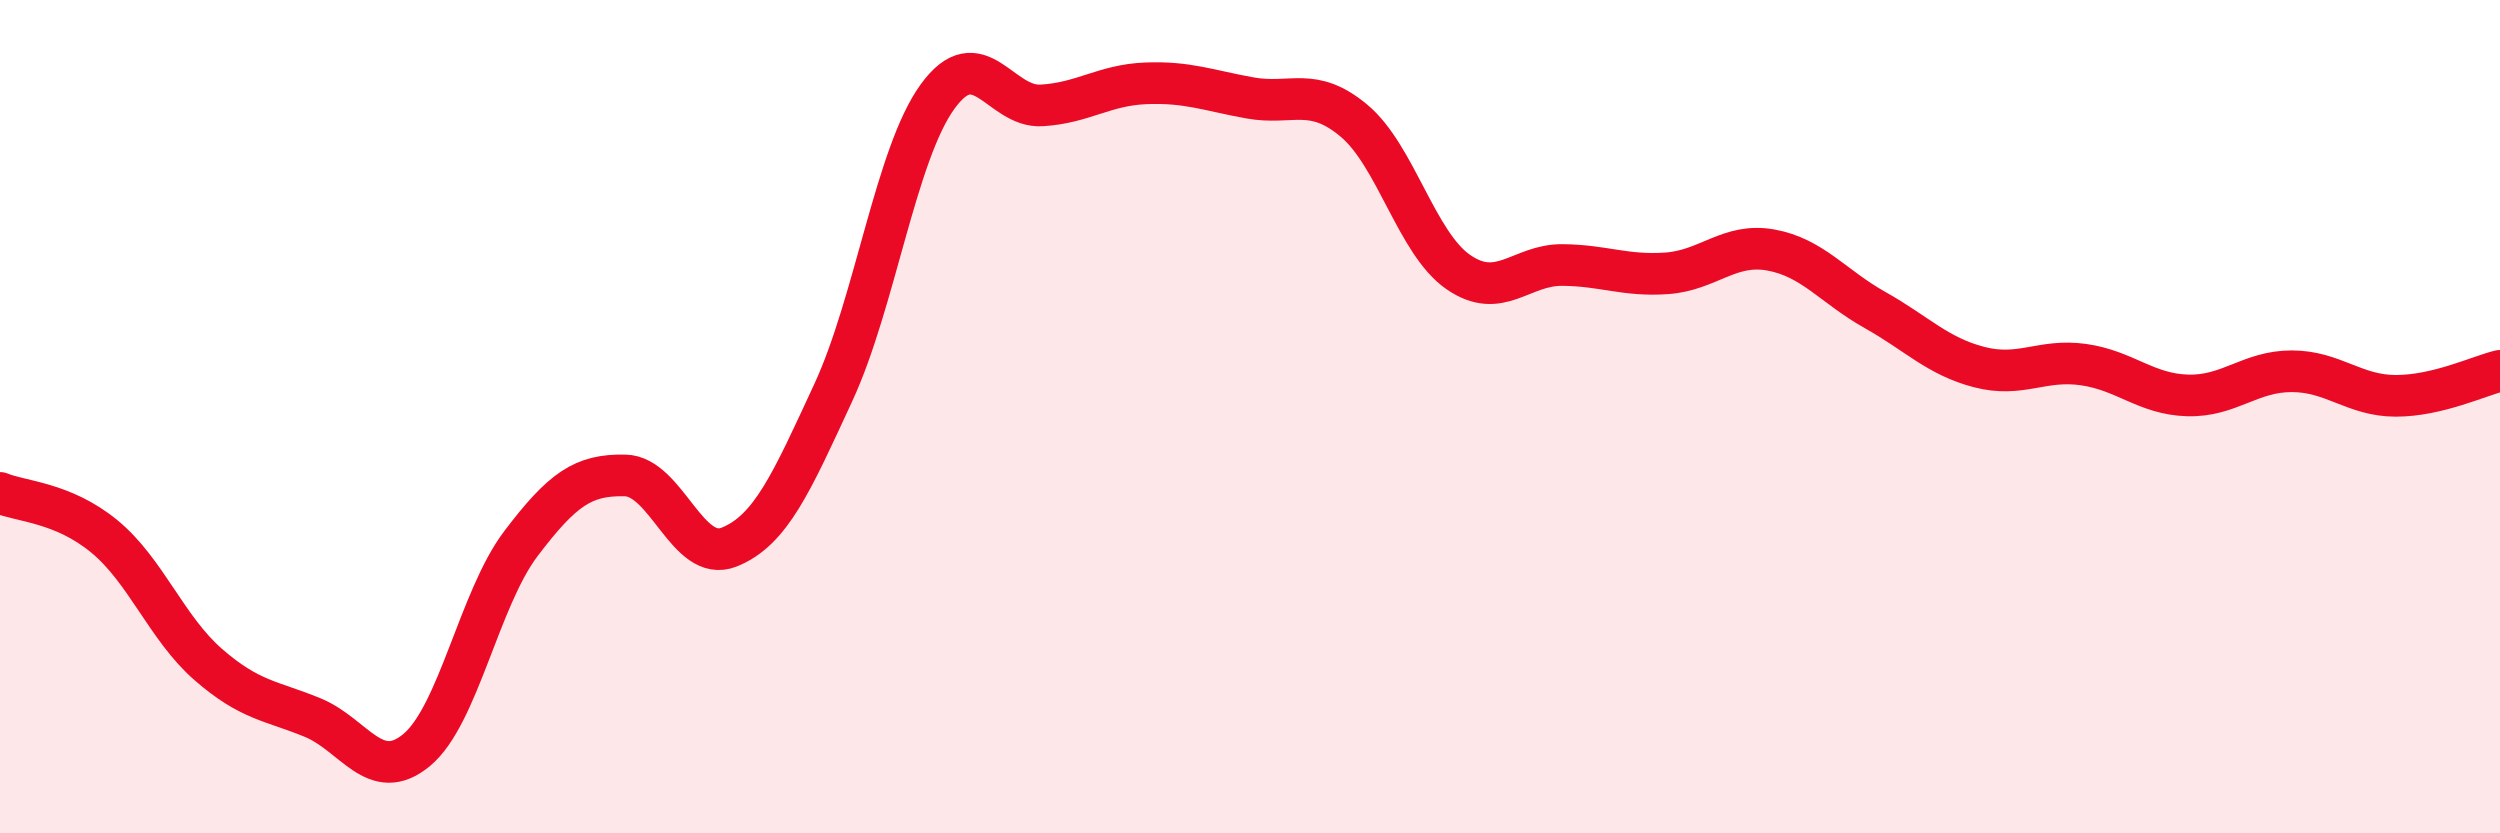
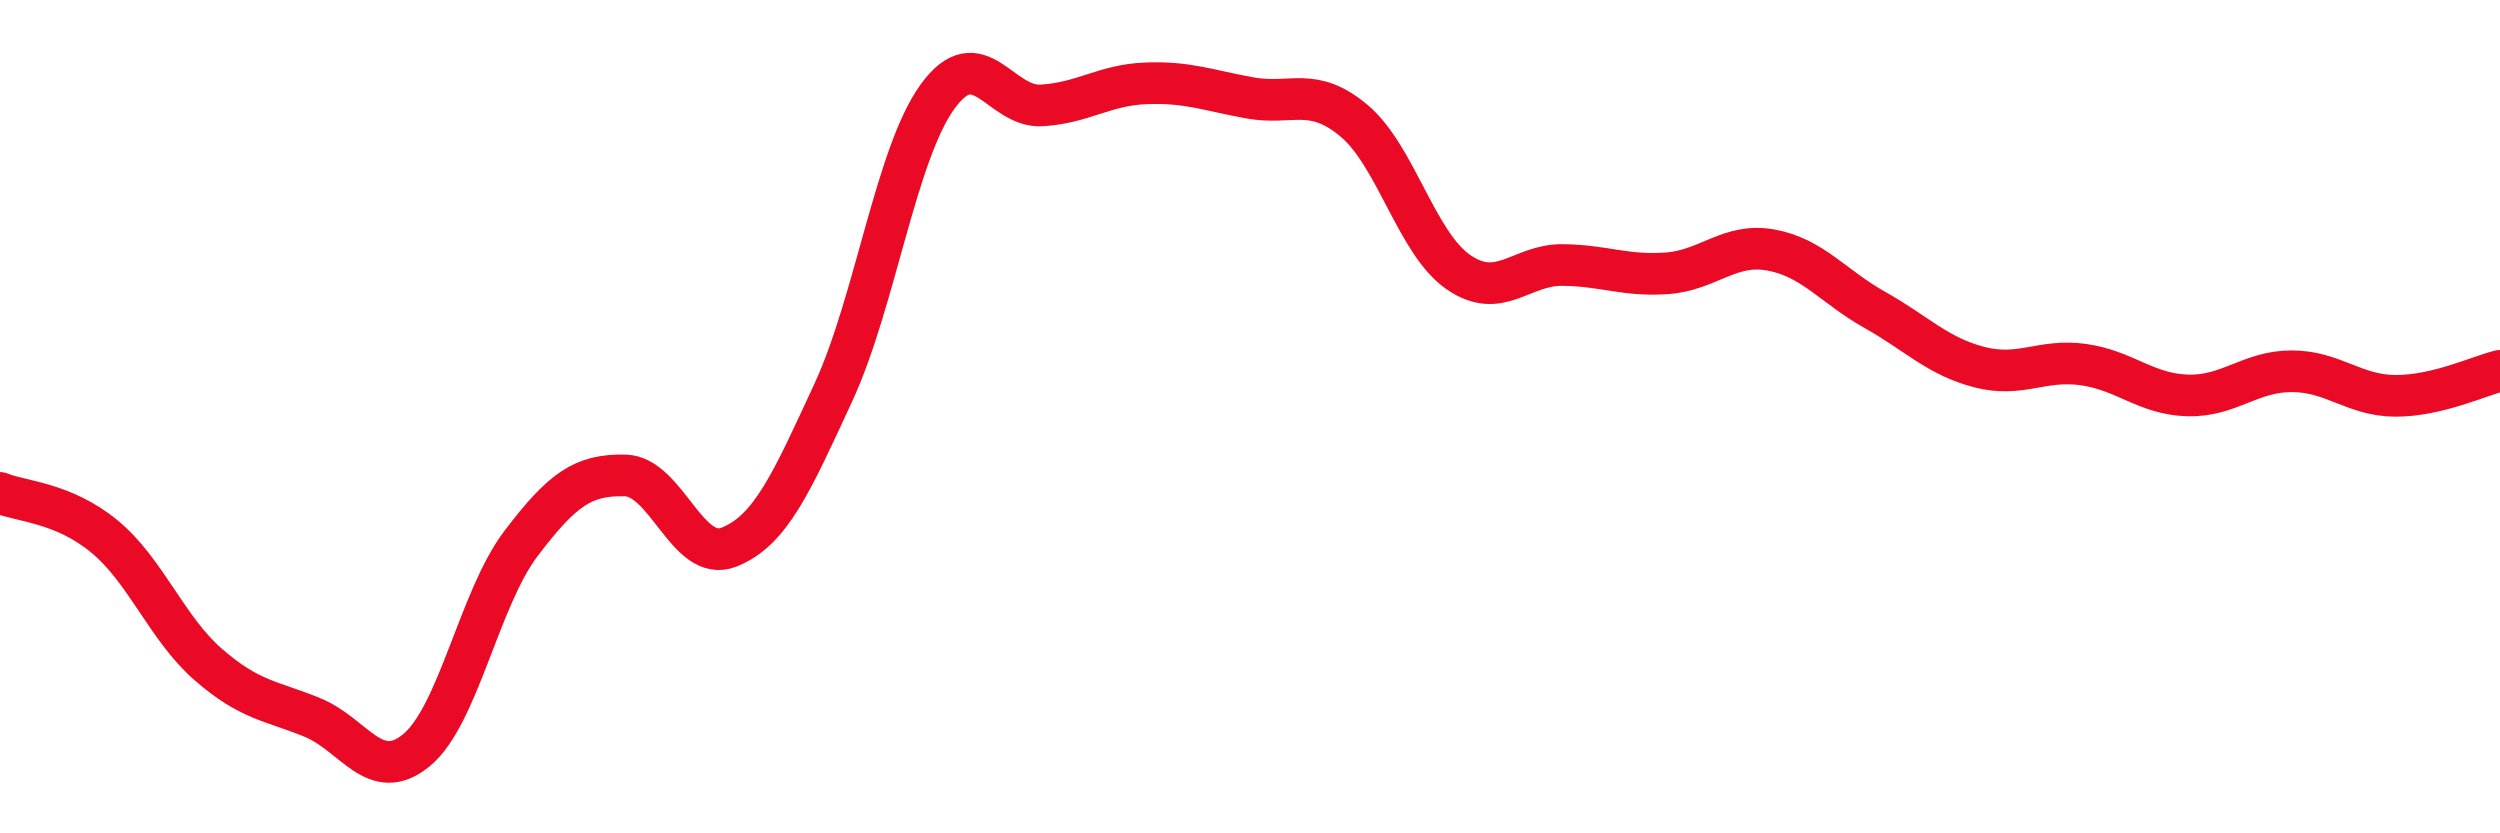
<svg xmlns="http://www.w3.org/2000/svg" width="60" height="20" viewBox="0 0 60 20">
-   <path d="M 0,11.83 C 0.5,12.04 1.5,12.05 2.5,12.87 C 3.5,13.69 4,15.08 5,15.95 C 6,16.82 6.5,16.81 7.5,17.22 C 8.5,17.63 9,18.83 10,18 C 11,17.17 11.5,14.37 12.5,13.05 C 13.5,11.73 14,11.39 15,11.41 C 16,11.43 16.5,13.53 17.5,13.13 C 18.5,12.73 19,11.58 20,9.42 C 21,7.26 21.5,3.7 22.5,2.32 C 23.5,0.94 24,2.59 25,2.53 C 26,2.47 26.5,2.04 27.5,2 C 28.5,1.96 29,2.17 30,2.35 C 31,2.53 31.5,2.06 32.5,2.9 C 33.5,3.74 34,5.84 35,6.53 C 36,7.22 36.5,6.35 37.5,6.36 C 38.5,6.37 39,6.63 40,6.56 C 41,6.49 41.5,5.82 42.5,6 C 43.5,6.18 44,6.88 45,7.44 C 46,8 46.5,8.55 47.5,8.81 C 48.5,9.07 49,8.61 50,8.75 C 51,8.89 51.5,9.46 52.5,9.49 C 53.5,9.52 54,8.91 55,8.91 C 56,8.91 56.5,9.5 57.5,9.5 C 58.5,9.5 59.5,9.02 60,8.9L60 20L0 20Z" fill="#EB0A25" opacity="0.1" stroke-linecap="round" stroke-linejoin="round" />
  <path d="M 0,11.83 C 0.5,12.04 1.5,12.05 2.5,12.87 C 3.5,13.69 4,15.08 5,15.95 C 6,16.82 6.5,16.81 7.5,17.22 C 8.5,17.63 9,18.83 10,18 C 11,17.17 11.5,14.37 12.5,13.05 C 13.5,11.73 14,11.39 15,11.41 C 16,11.43 16.5,13.53 17.5,13.13 C 18.5,12.73 19,11.58 20,9.42 C 21,7.26 21.5,3.7 22.5,2.32 C 23.5,0.94 24,2.59 25,2.53 C 26,2.47 26.5,2.04 27.5,2 C 28.5,1.96 29,2.17 30,2.35 C 31,2.53 31.5,2.06 32.5,2.9 C 33.5,3.74 34,5.84 35,6.53 C 36,7.22 36.5,6.35 37.5,6.36 C 38.5,6.37 39,6.63 40,6.56 C 41,6.49 41.5,5.82 42.5,6 C 43.5,6.18 44,6.88 45,7.44 C 46,8 46.5,8.55 47.5,8.81 C 48.5,9.07 49,8.61 50,8.75 C 51,8.89 51.5,9.46 52.5,9.49 C 53.5,9.52 54,8.91 55,8.91 C 56,8.91 56.5,9.5 57.5,9.5 C 58.5,9.5 59.5,9.02 60,8.9" stroke="#EB0A25" stroke-width="1" fill="none" stroke-linecap="round" stroke-linejoin="round" />
</svg>